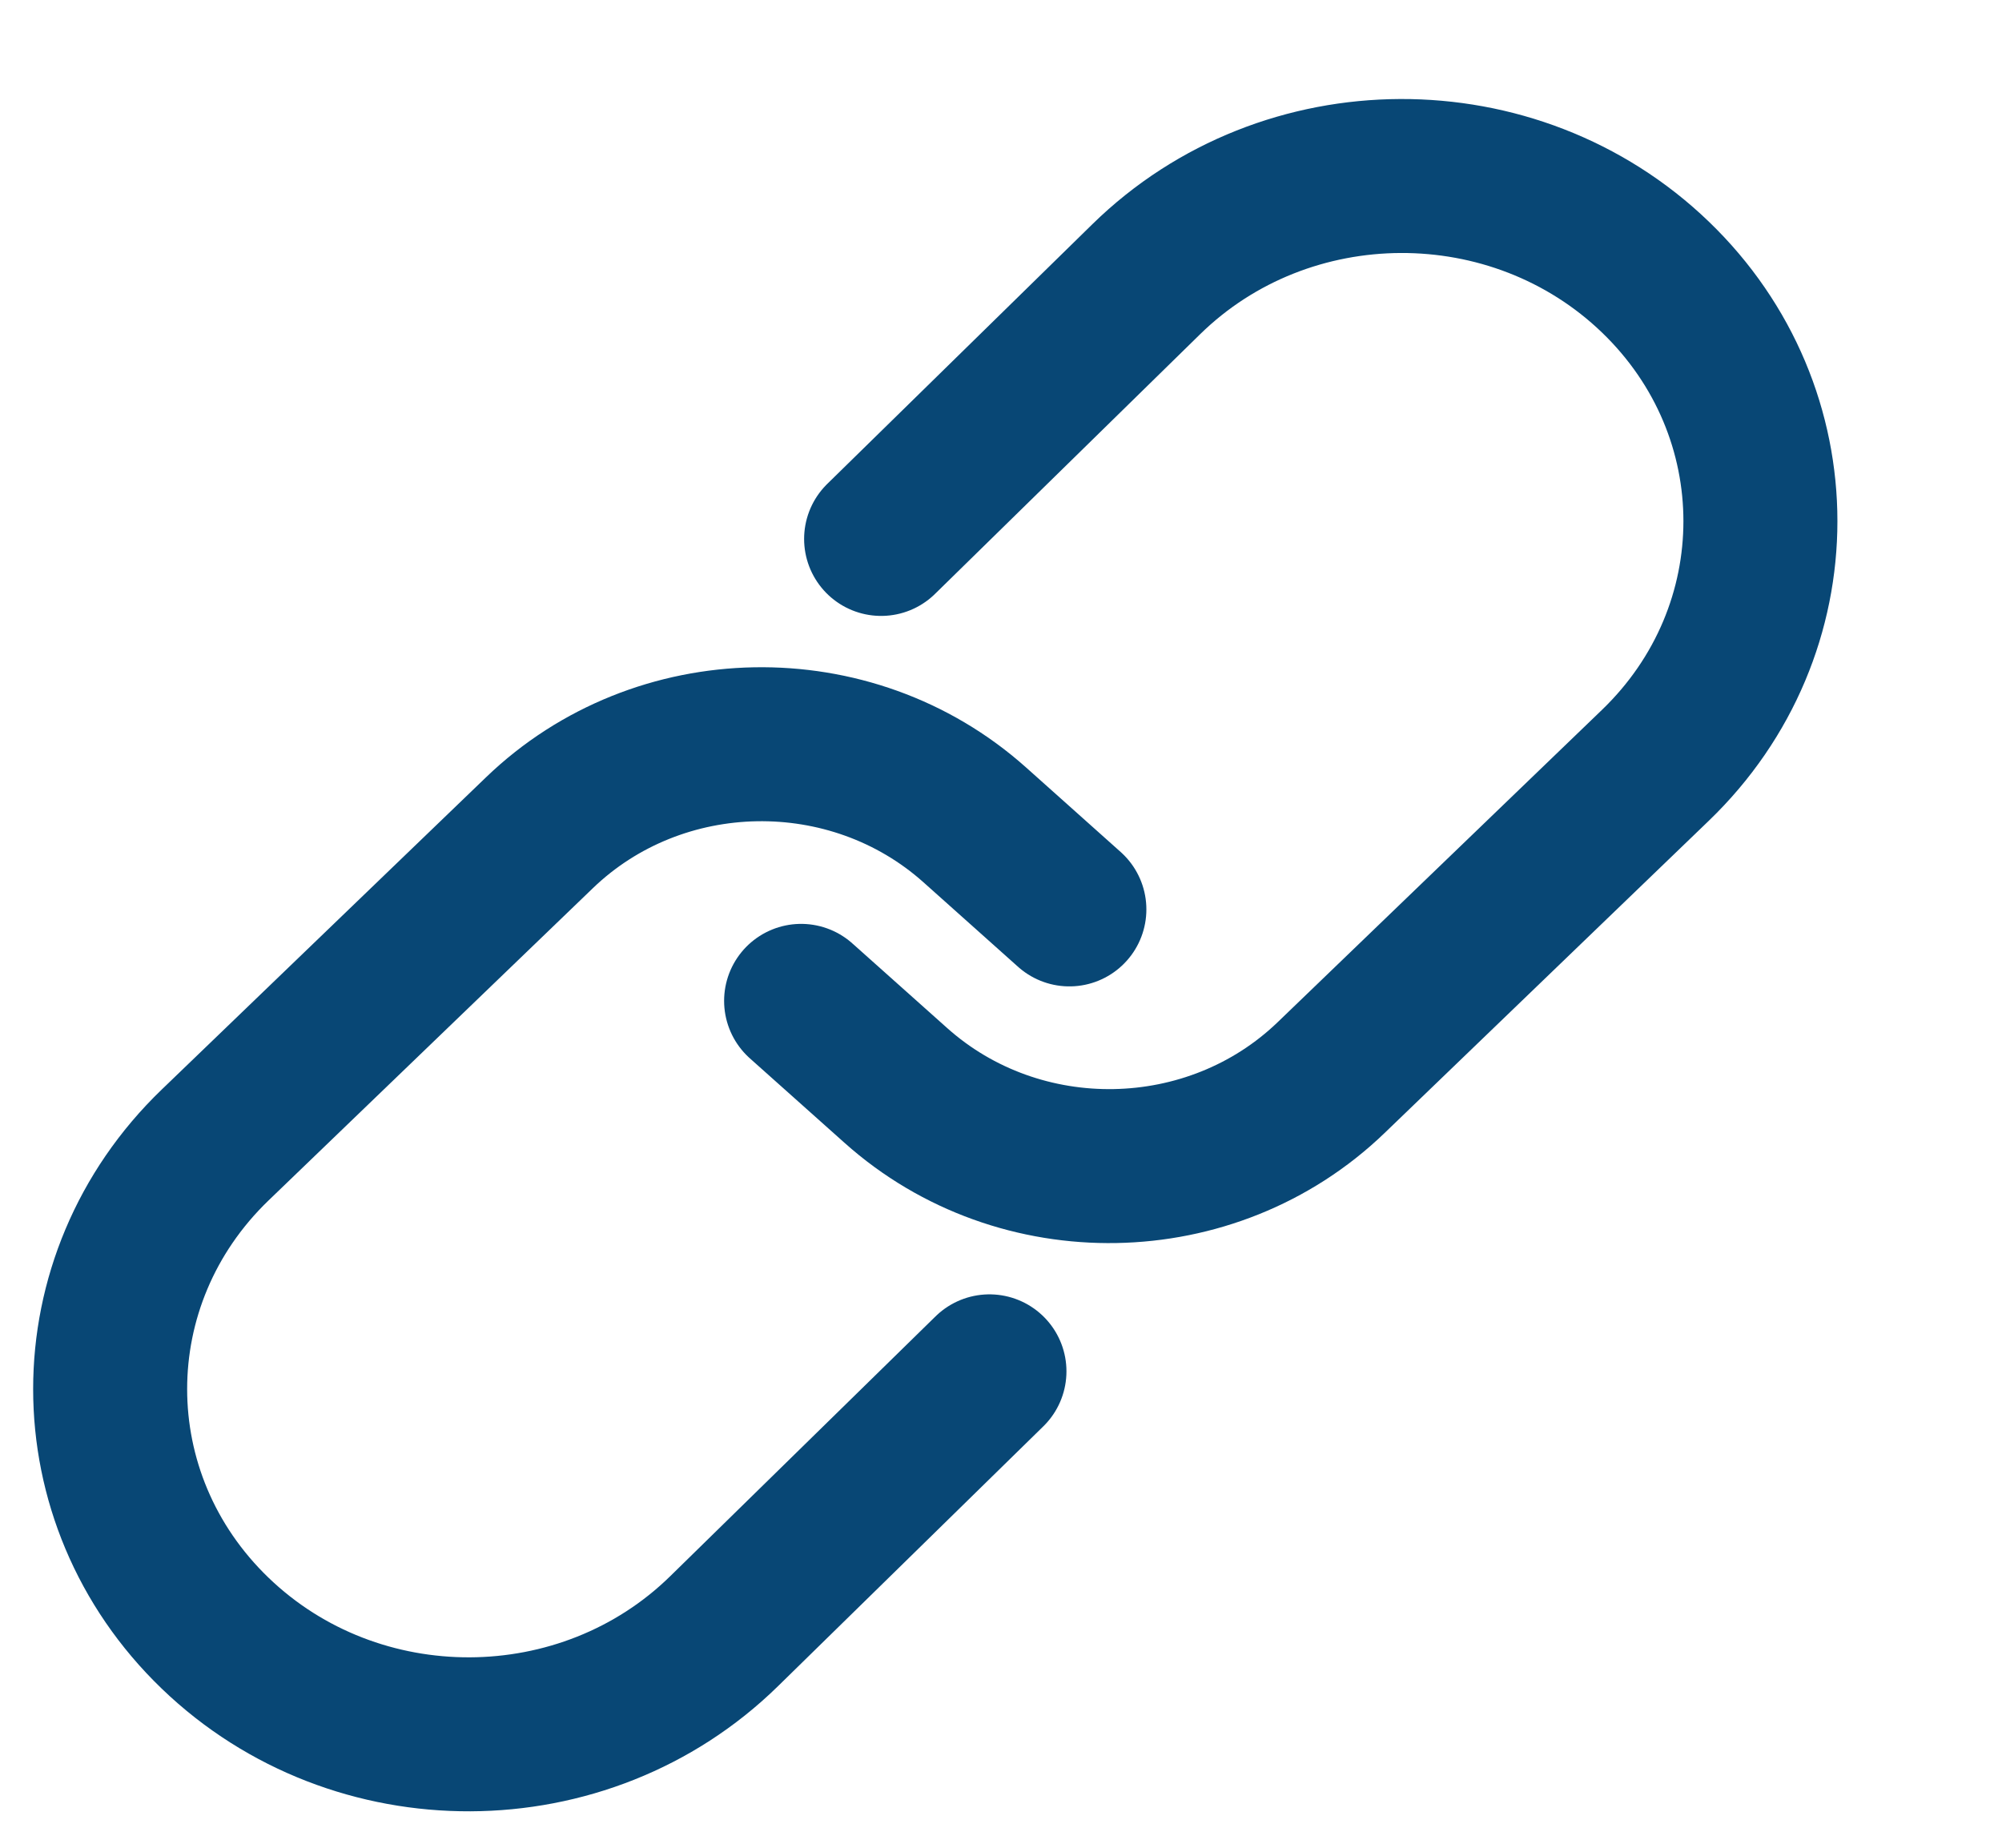
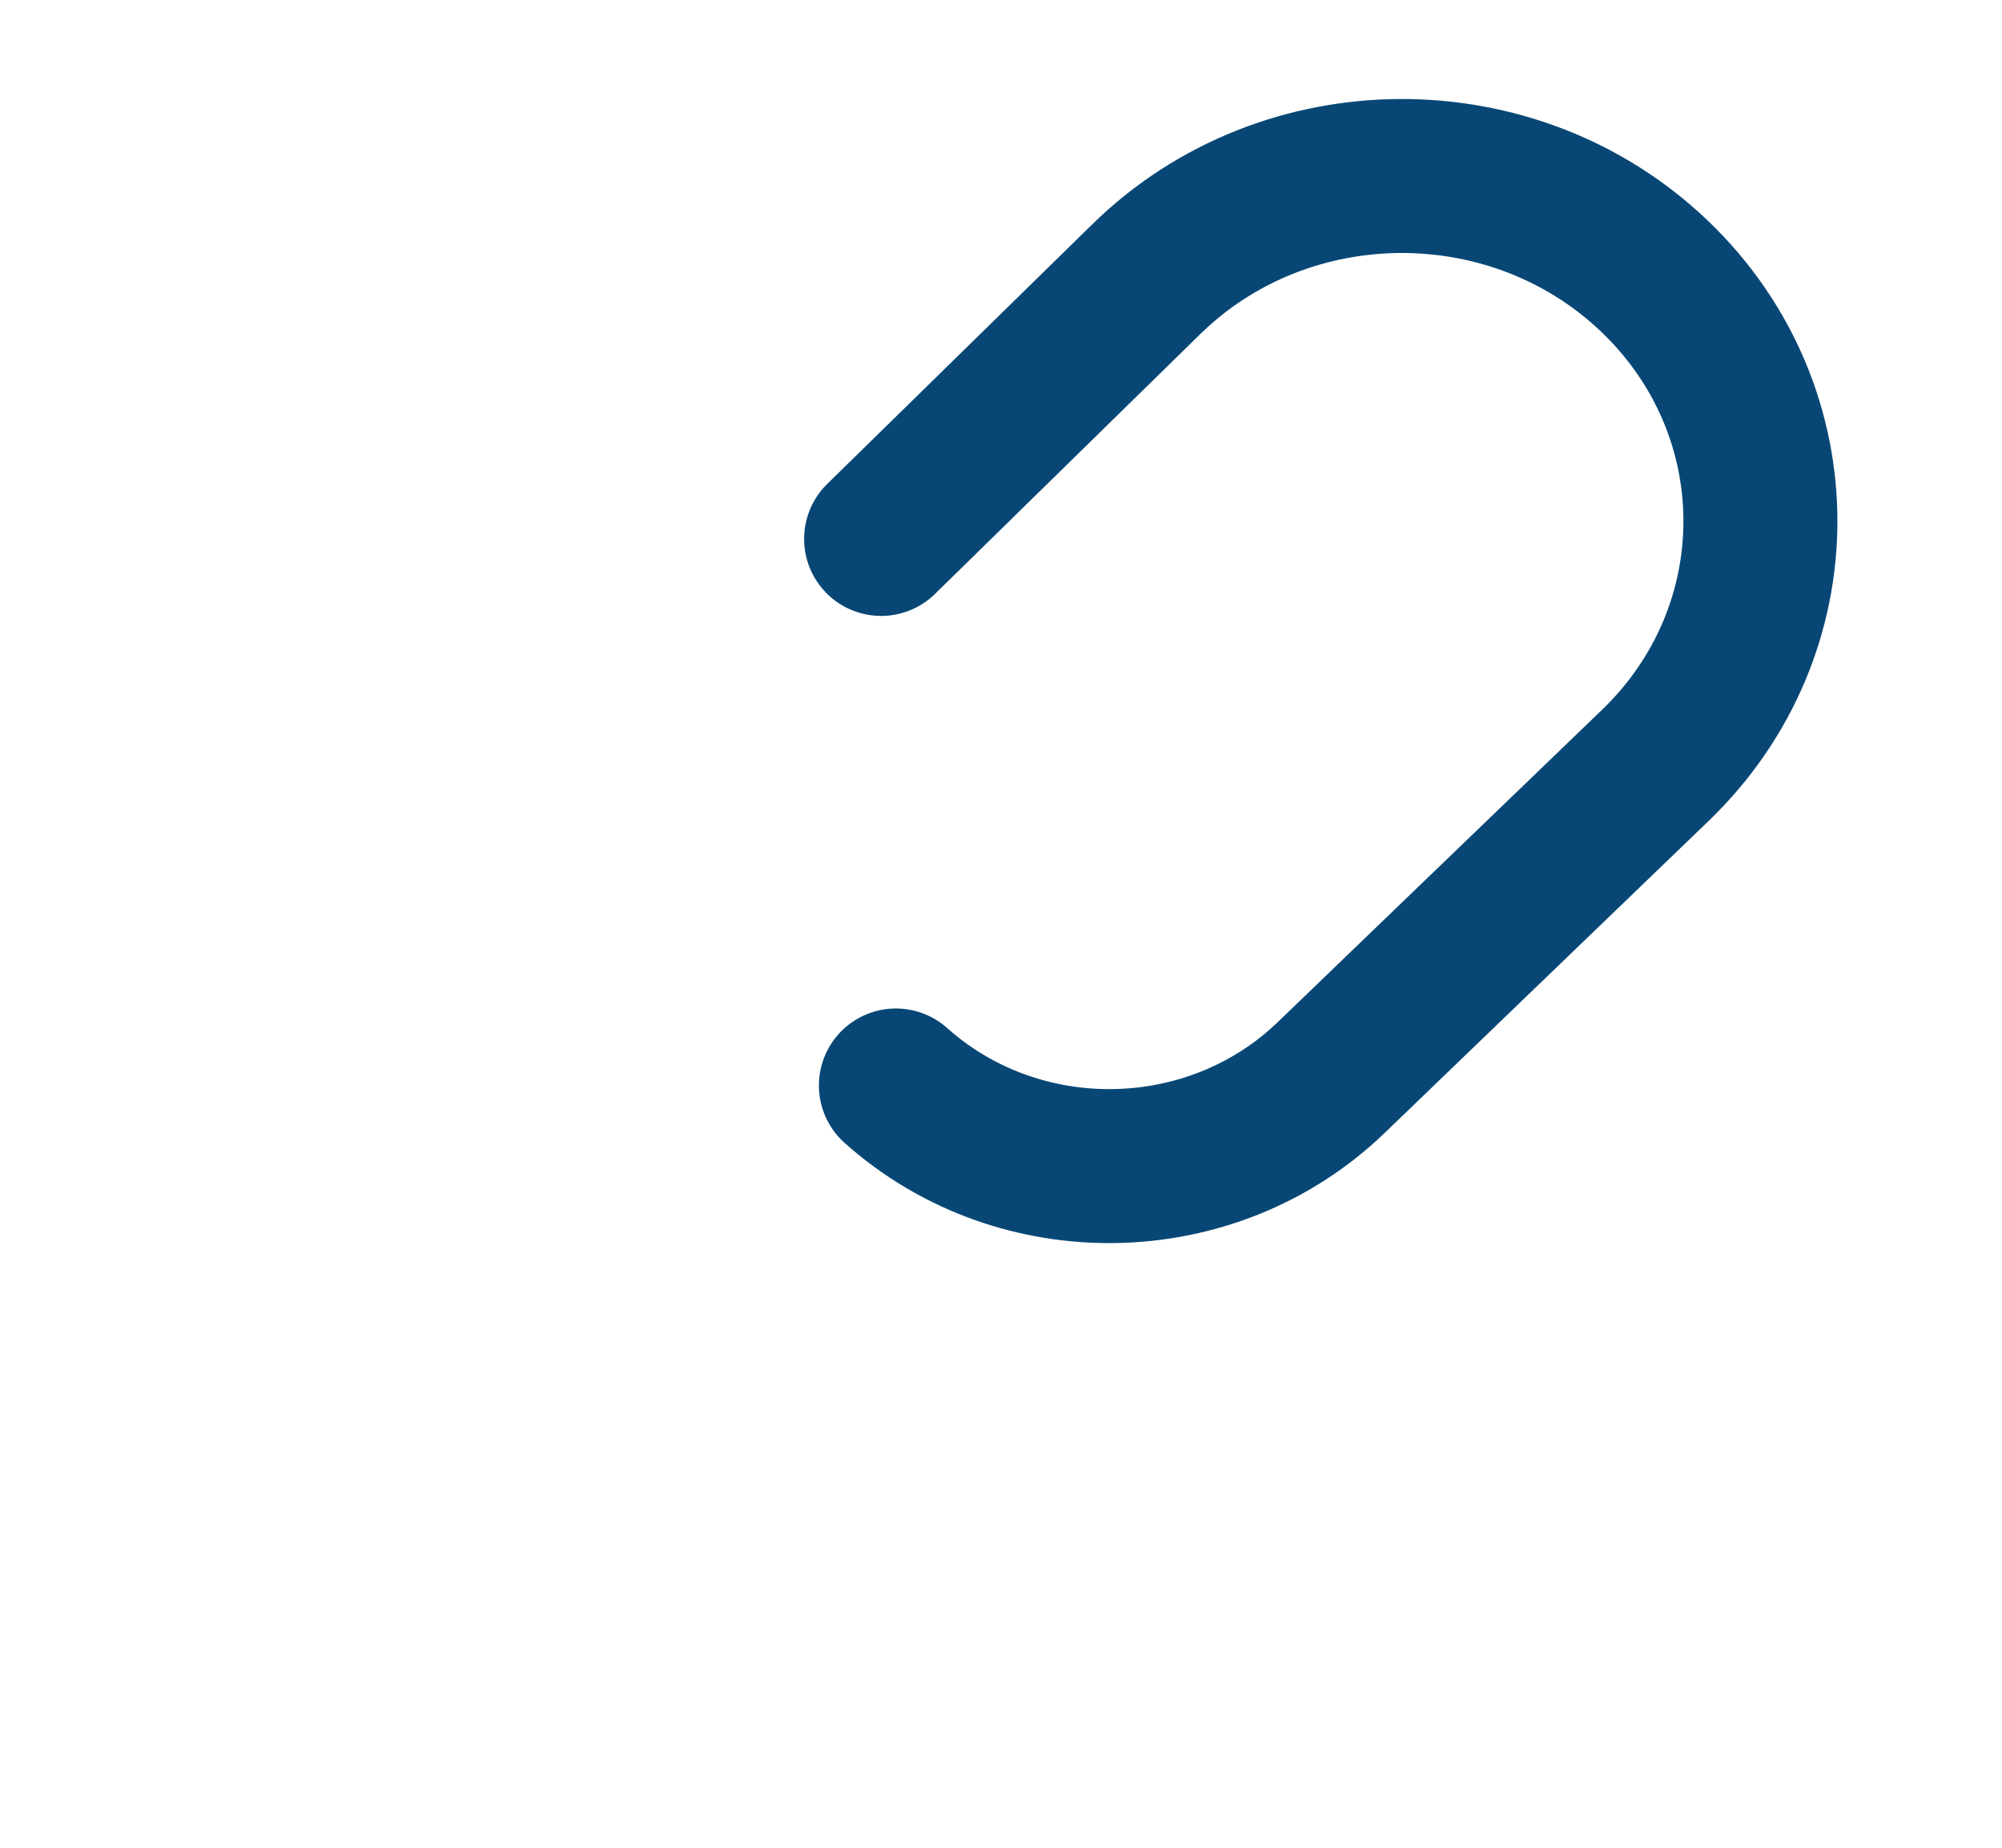
<svg xmlns="http://www.w3.org/2000/svg" width="26" height="24" viewBox="0 0 26 24" fill="none">
-   <path d="M11.443 7L14.887 3.626C16.701 1.85 19.67 1.838 21.499 3.599V3.599C23.317 5.35 23.317 8.189 21.499 9.94L17.287 13.997C15.737 15.489 13.241 15.534 11.635 14.099L10.404 13" stroke="#084775" stroke-width="2" stroke-linecap="round" stroke-linejoin="round" />
-   <path d="M12.85 17.812L9.405 21.186C7.592 22.963 4.623 22.975 2.794 21.213V21.213C0.976 19.462 0.976 16.623 2.794 14.872L7.006 10.816C8.555 9.324 11.052 9.279 12.658 10.713L13.888 11.812" stroke="#084775" stroke-width="2" stroke-linecap="round" stroke-linejoin="round" />
+   <path d="M11.443 7L14.887 3.626C16.701 1.85 19.67 1.838 21.499 3.599V3.599C23.317 5.35 23.317 8.189 21.499 9.94L17.287 13.997C15.737 15.489 13.241 15.534 11.635 14.099" stroke="#084775" stroke-width="2" stroke-linecap="round" stroke-linejoin="round" />
</svg>